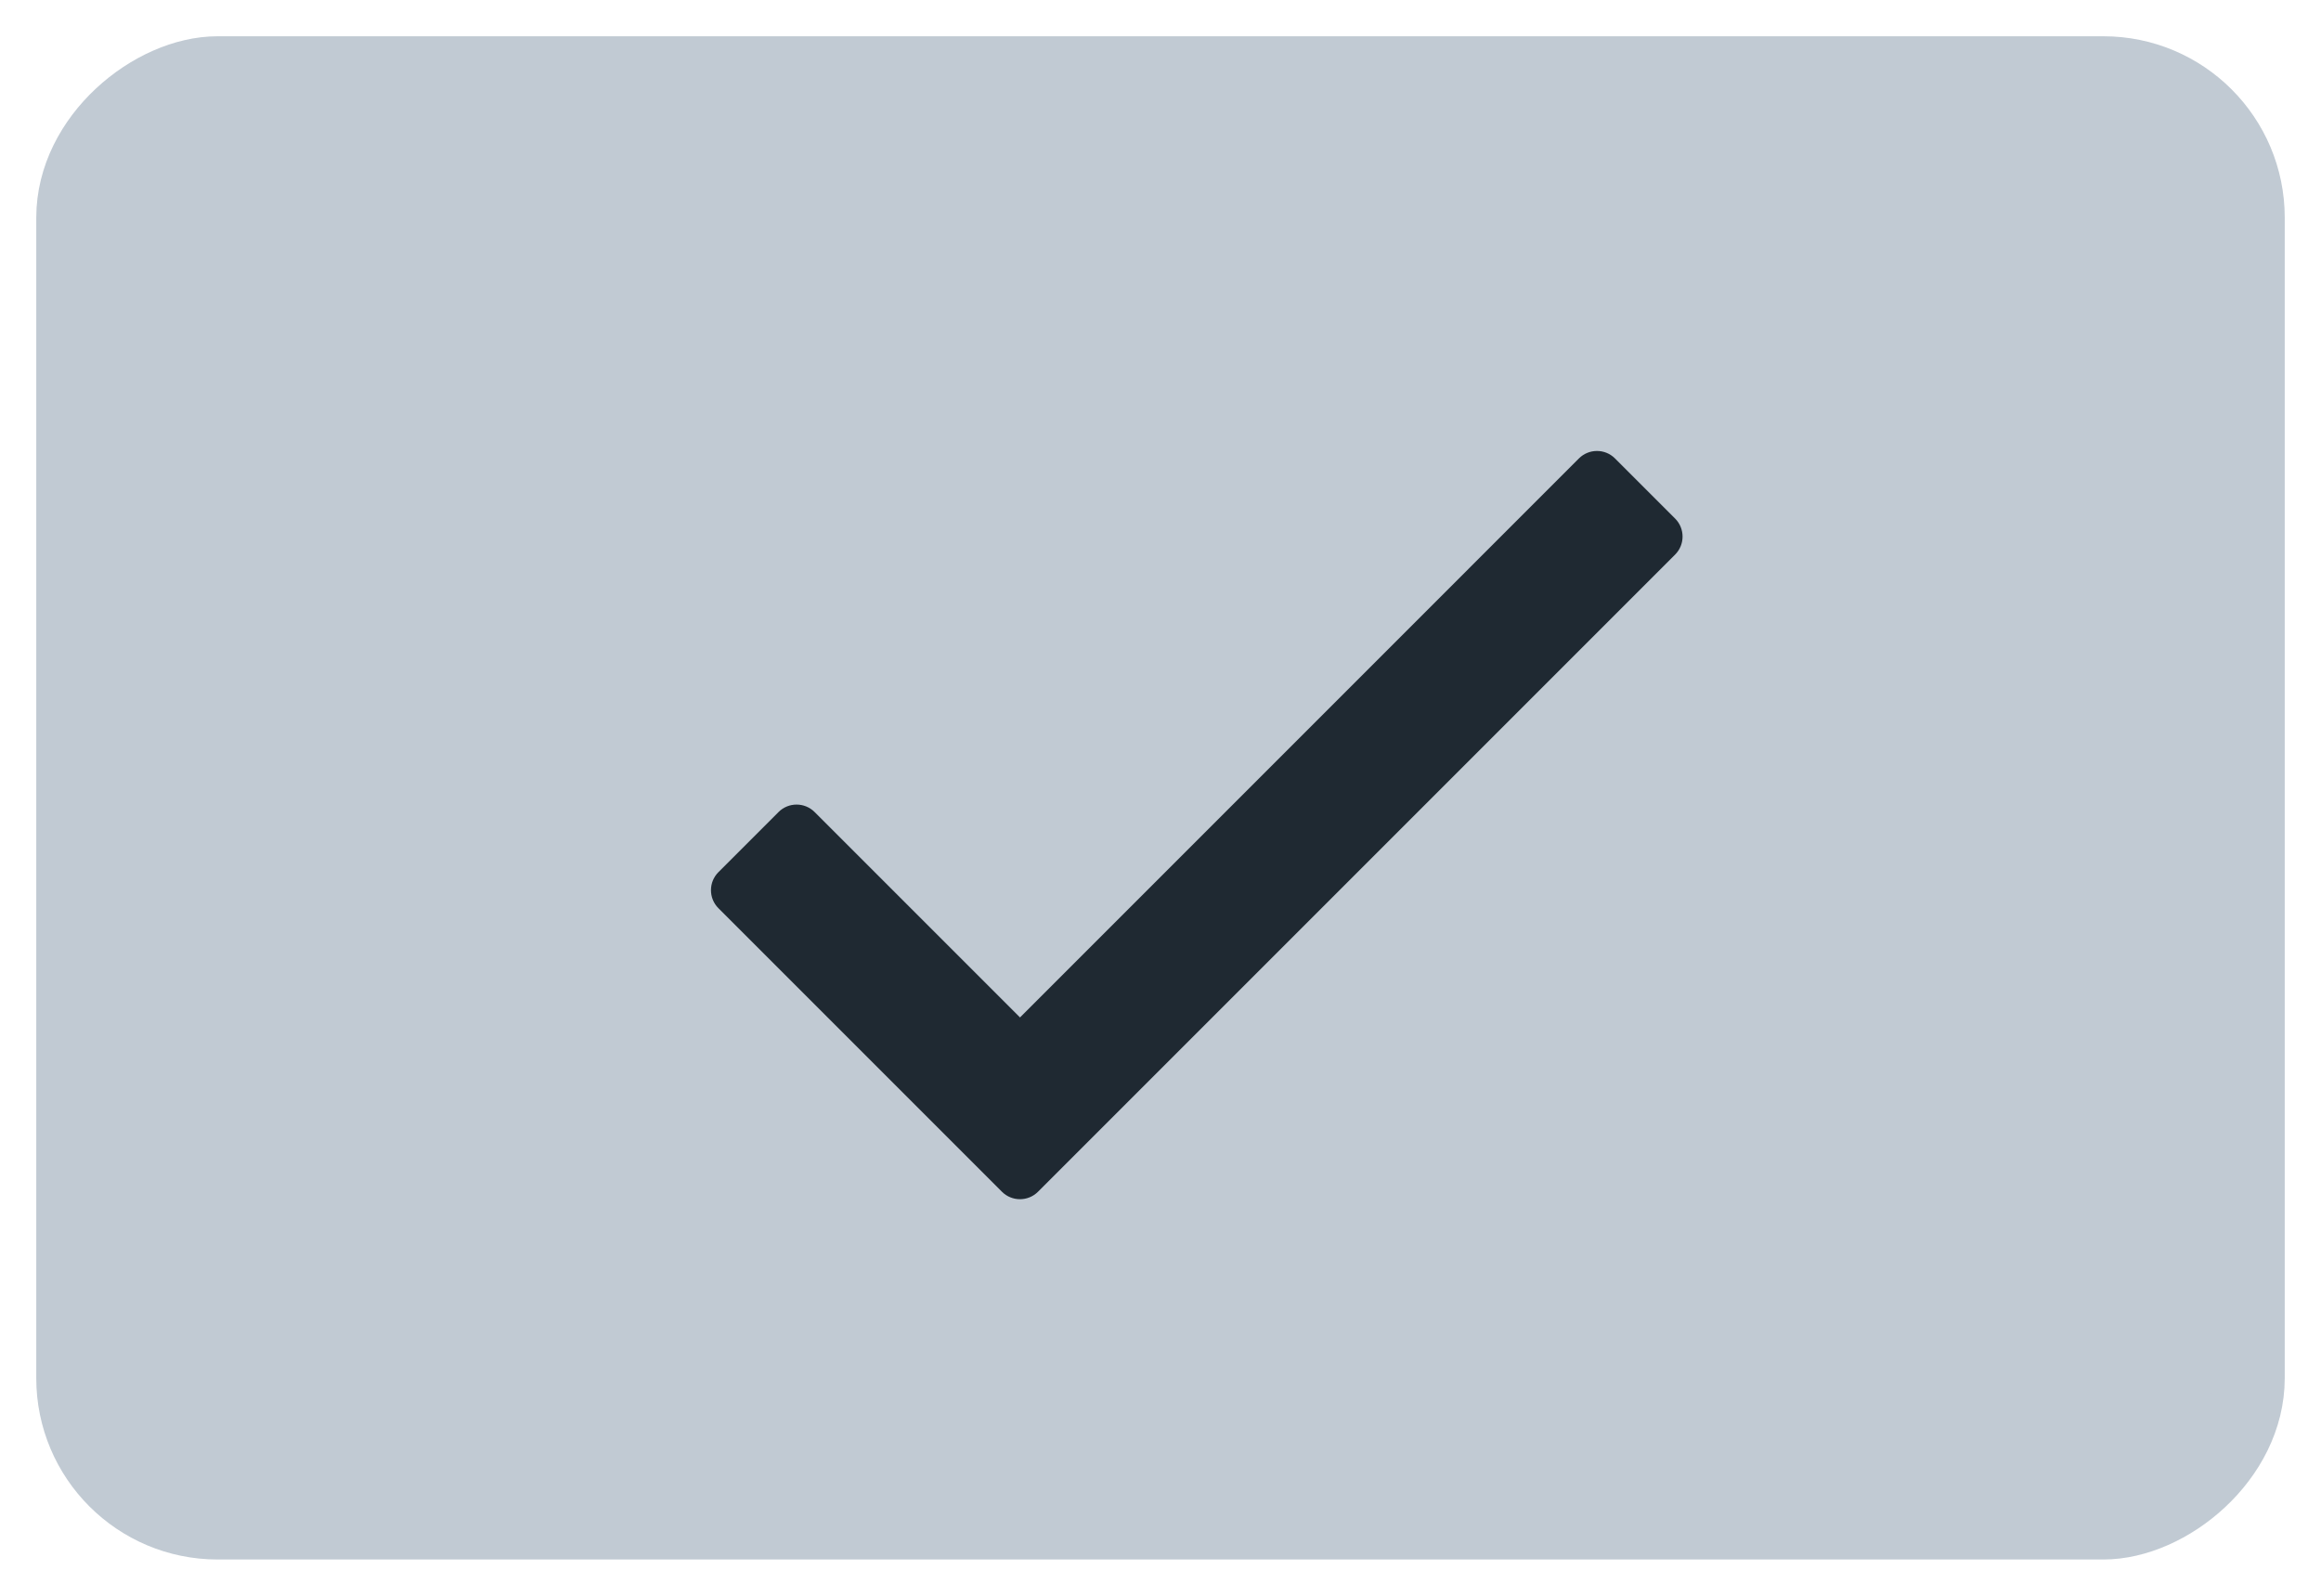
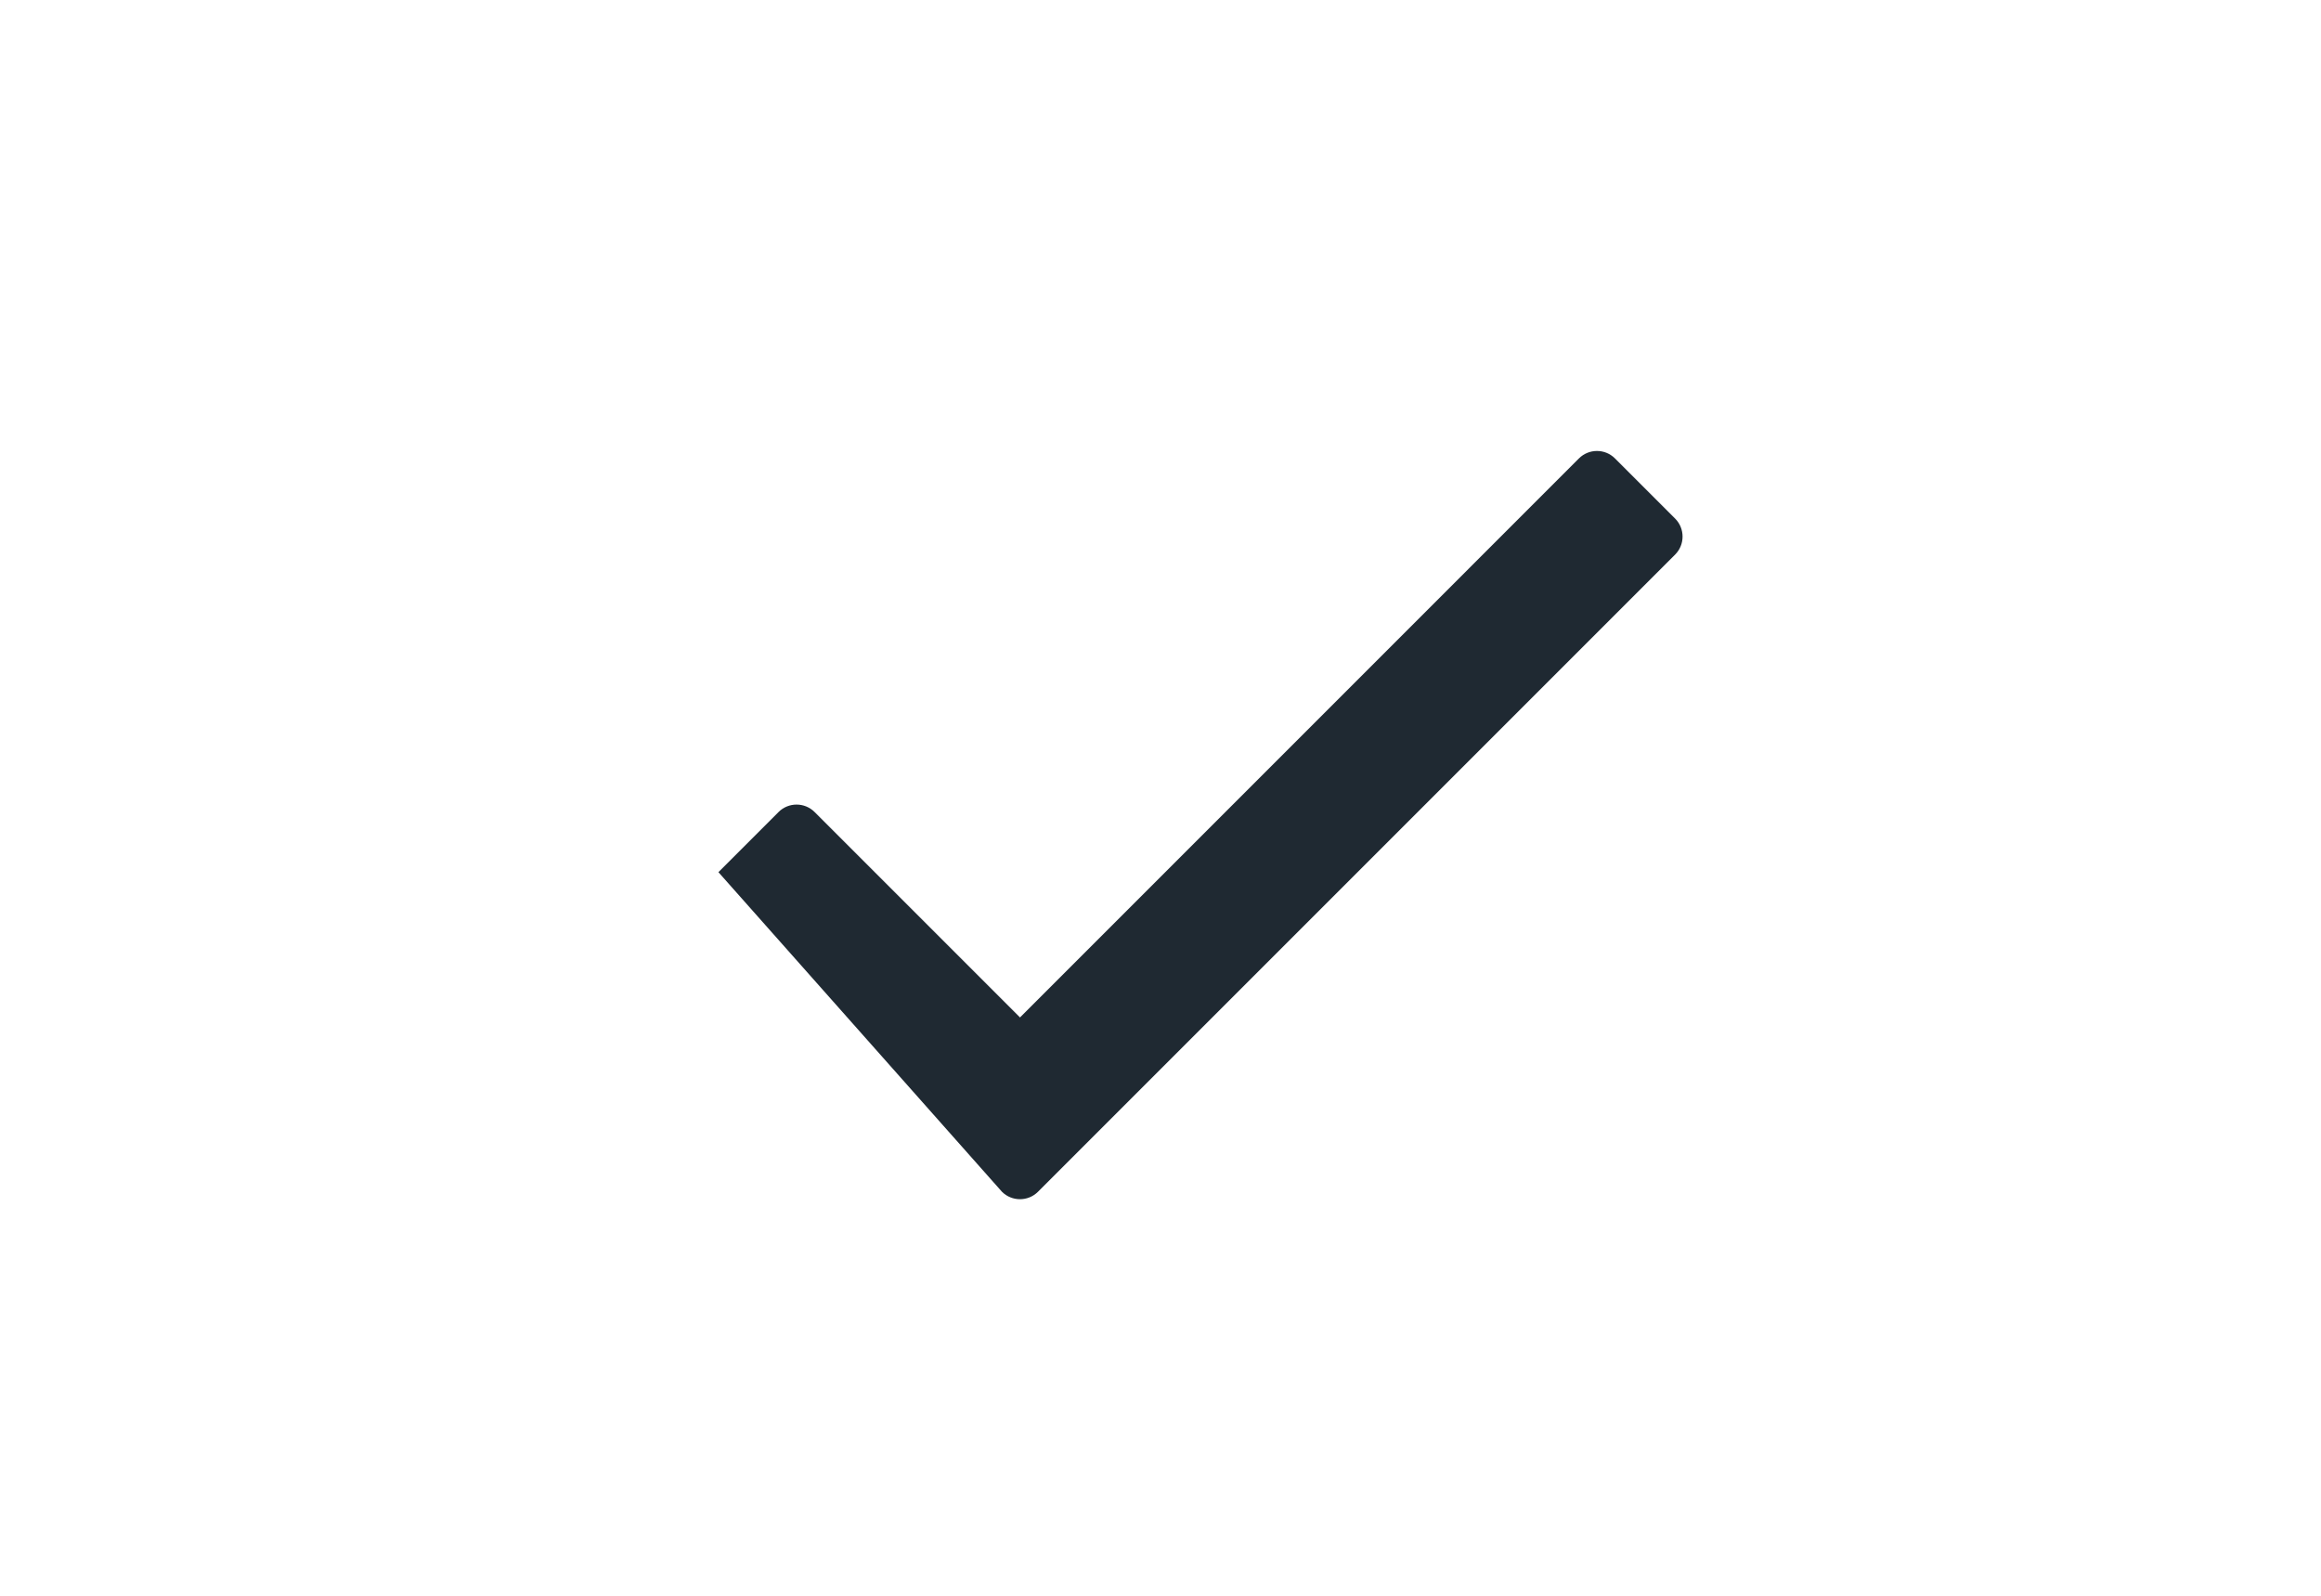
<svg xmlns="http://www.w3.org/2000/svg" width="32px" height="22px" viewBox="0 0 32 22" version="1.1">
  <title>orientation-landscape-checked</title>
  <desc>Created with Sketch.</desc>
  <g id="Page-1" stroke="none" stroke-width="1" fill="none" fill-rule="evenodd">
    <g id="orientation-landscape-checked" transform="translate(1, 1)">
-       <rect id="Rectangle" stroke="#C1CAD3" fill="#C1CAD3" transform="translate(15, 10) rotate(-270) translate(-15, -10) " x="5" y="-5" width="20" height="30" rx="2" />
-       <path d="M13.311,15.43 L22.095,6.646 C22.232,6.509 22.232,6.286 22.095,6.149 L21.266,5.32 C21.129,5.183 20.906,5.183 20.769,5.32 L13.063,13.027 L10.231,10.195 C10.094,10.058 9.871,10.058 9.734,10.195 L8.905,11.024 C8.768,11.161 8.768,11.384 8.905,11.521 L12.814,15.43 C12.951,15.567 13.174,15.567 13.311,15.43 Z" id="" fill="#1F2932" fill-rule="nonzero" />
+       <path d="M13.311,15.43 L22.095,6.646 C22.232,6.509 22.232,6.286 22.095,6.149 L21.266,5.32 C21.129,5.183 20.906,5.183 20.769,5.32 L13.063,13.027 L10.231,10.195 C10.094,10.058 9.871,10.058 9.734,10.195 L8.905,11.024 L12.814,15.43 C12.951,15.567 13.174,15.567 13.311,15.43 Z" id="" fill="#1F2932" fill-rule="nonzero" />
    </g>
  </g>
</svg>